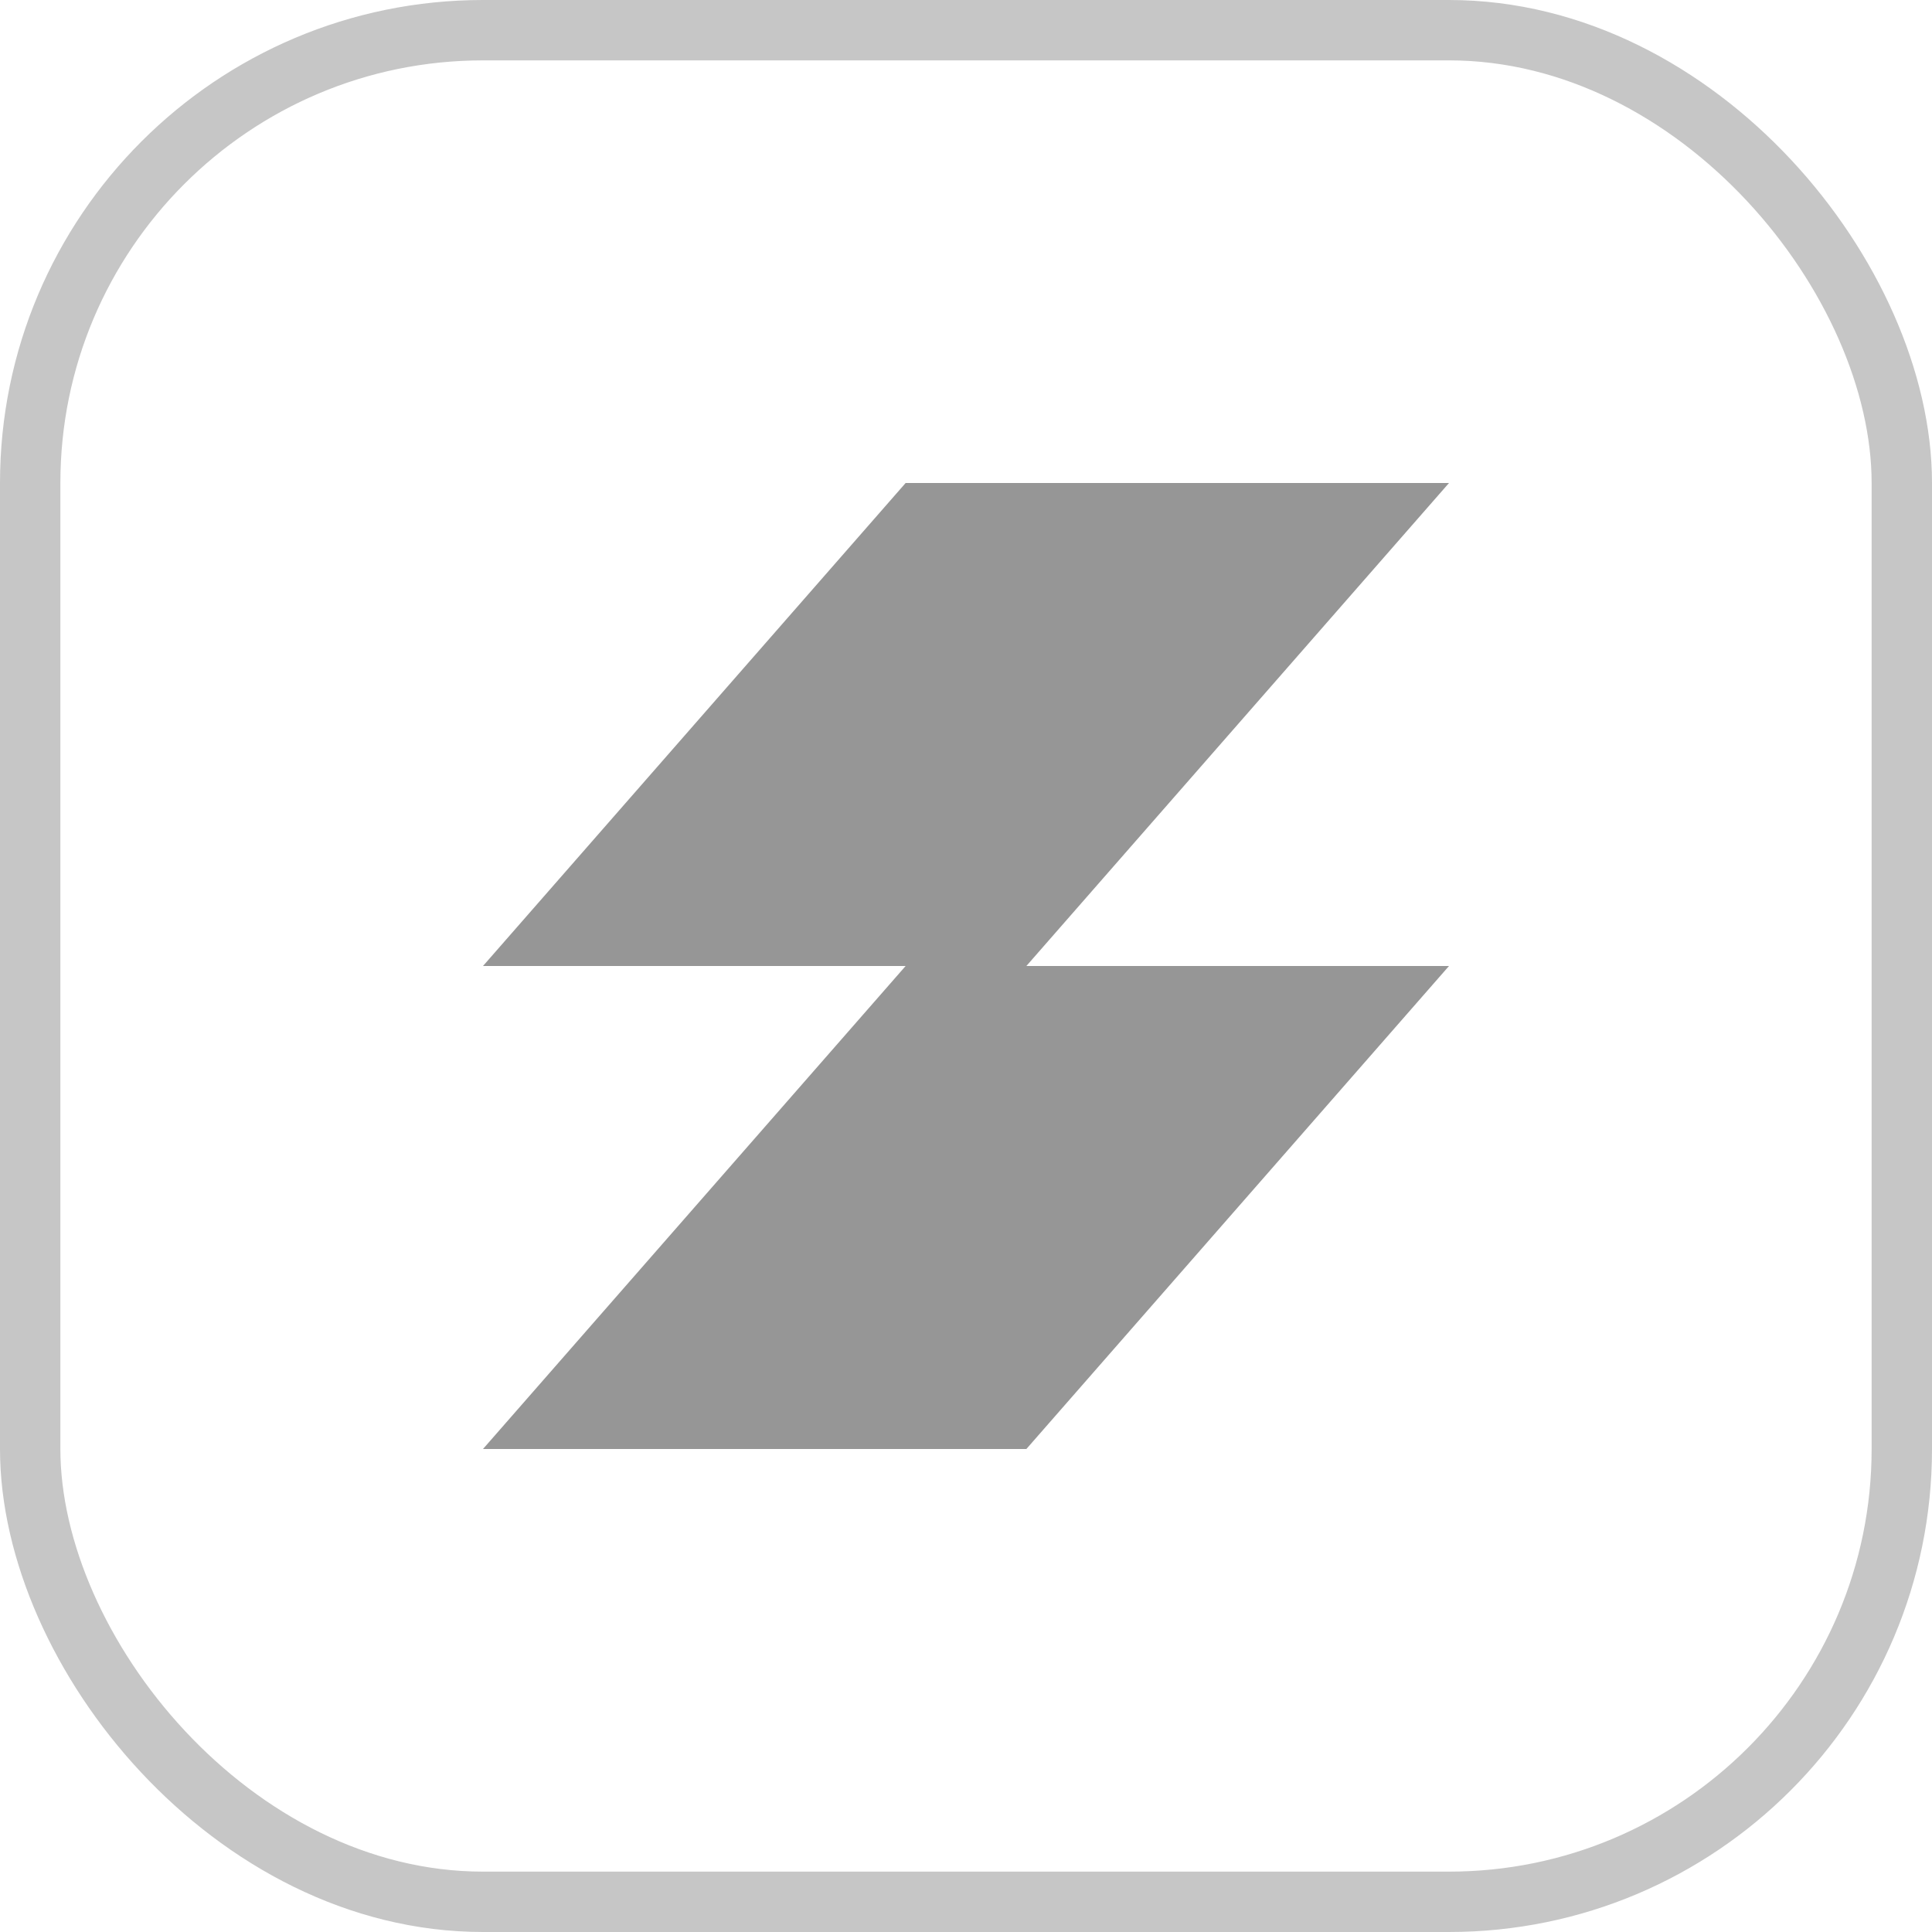
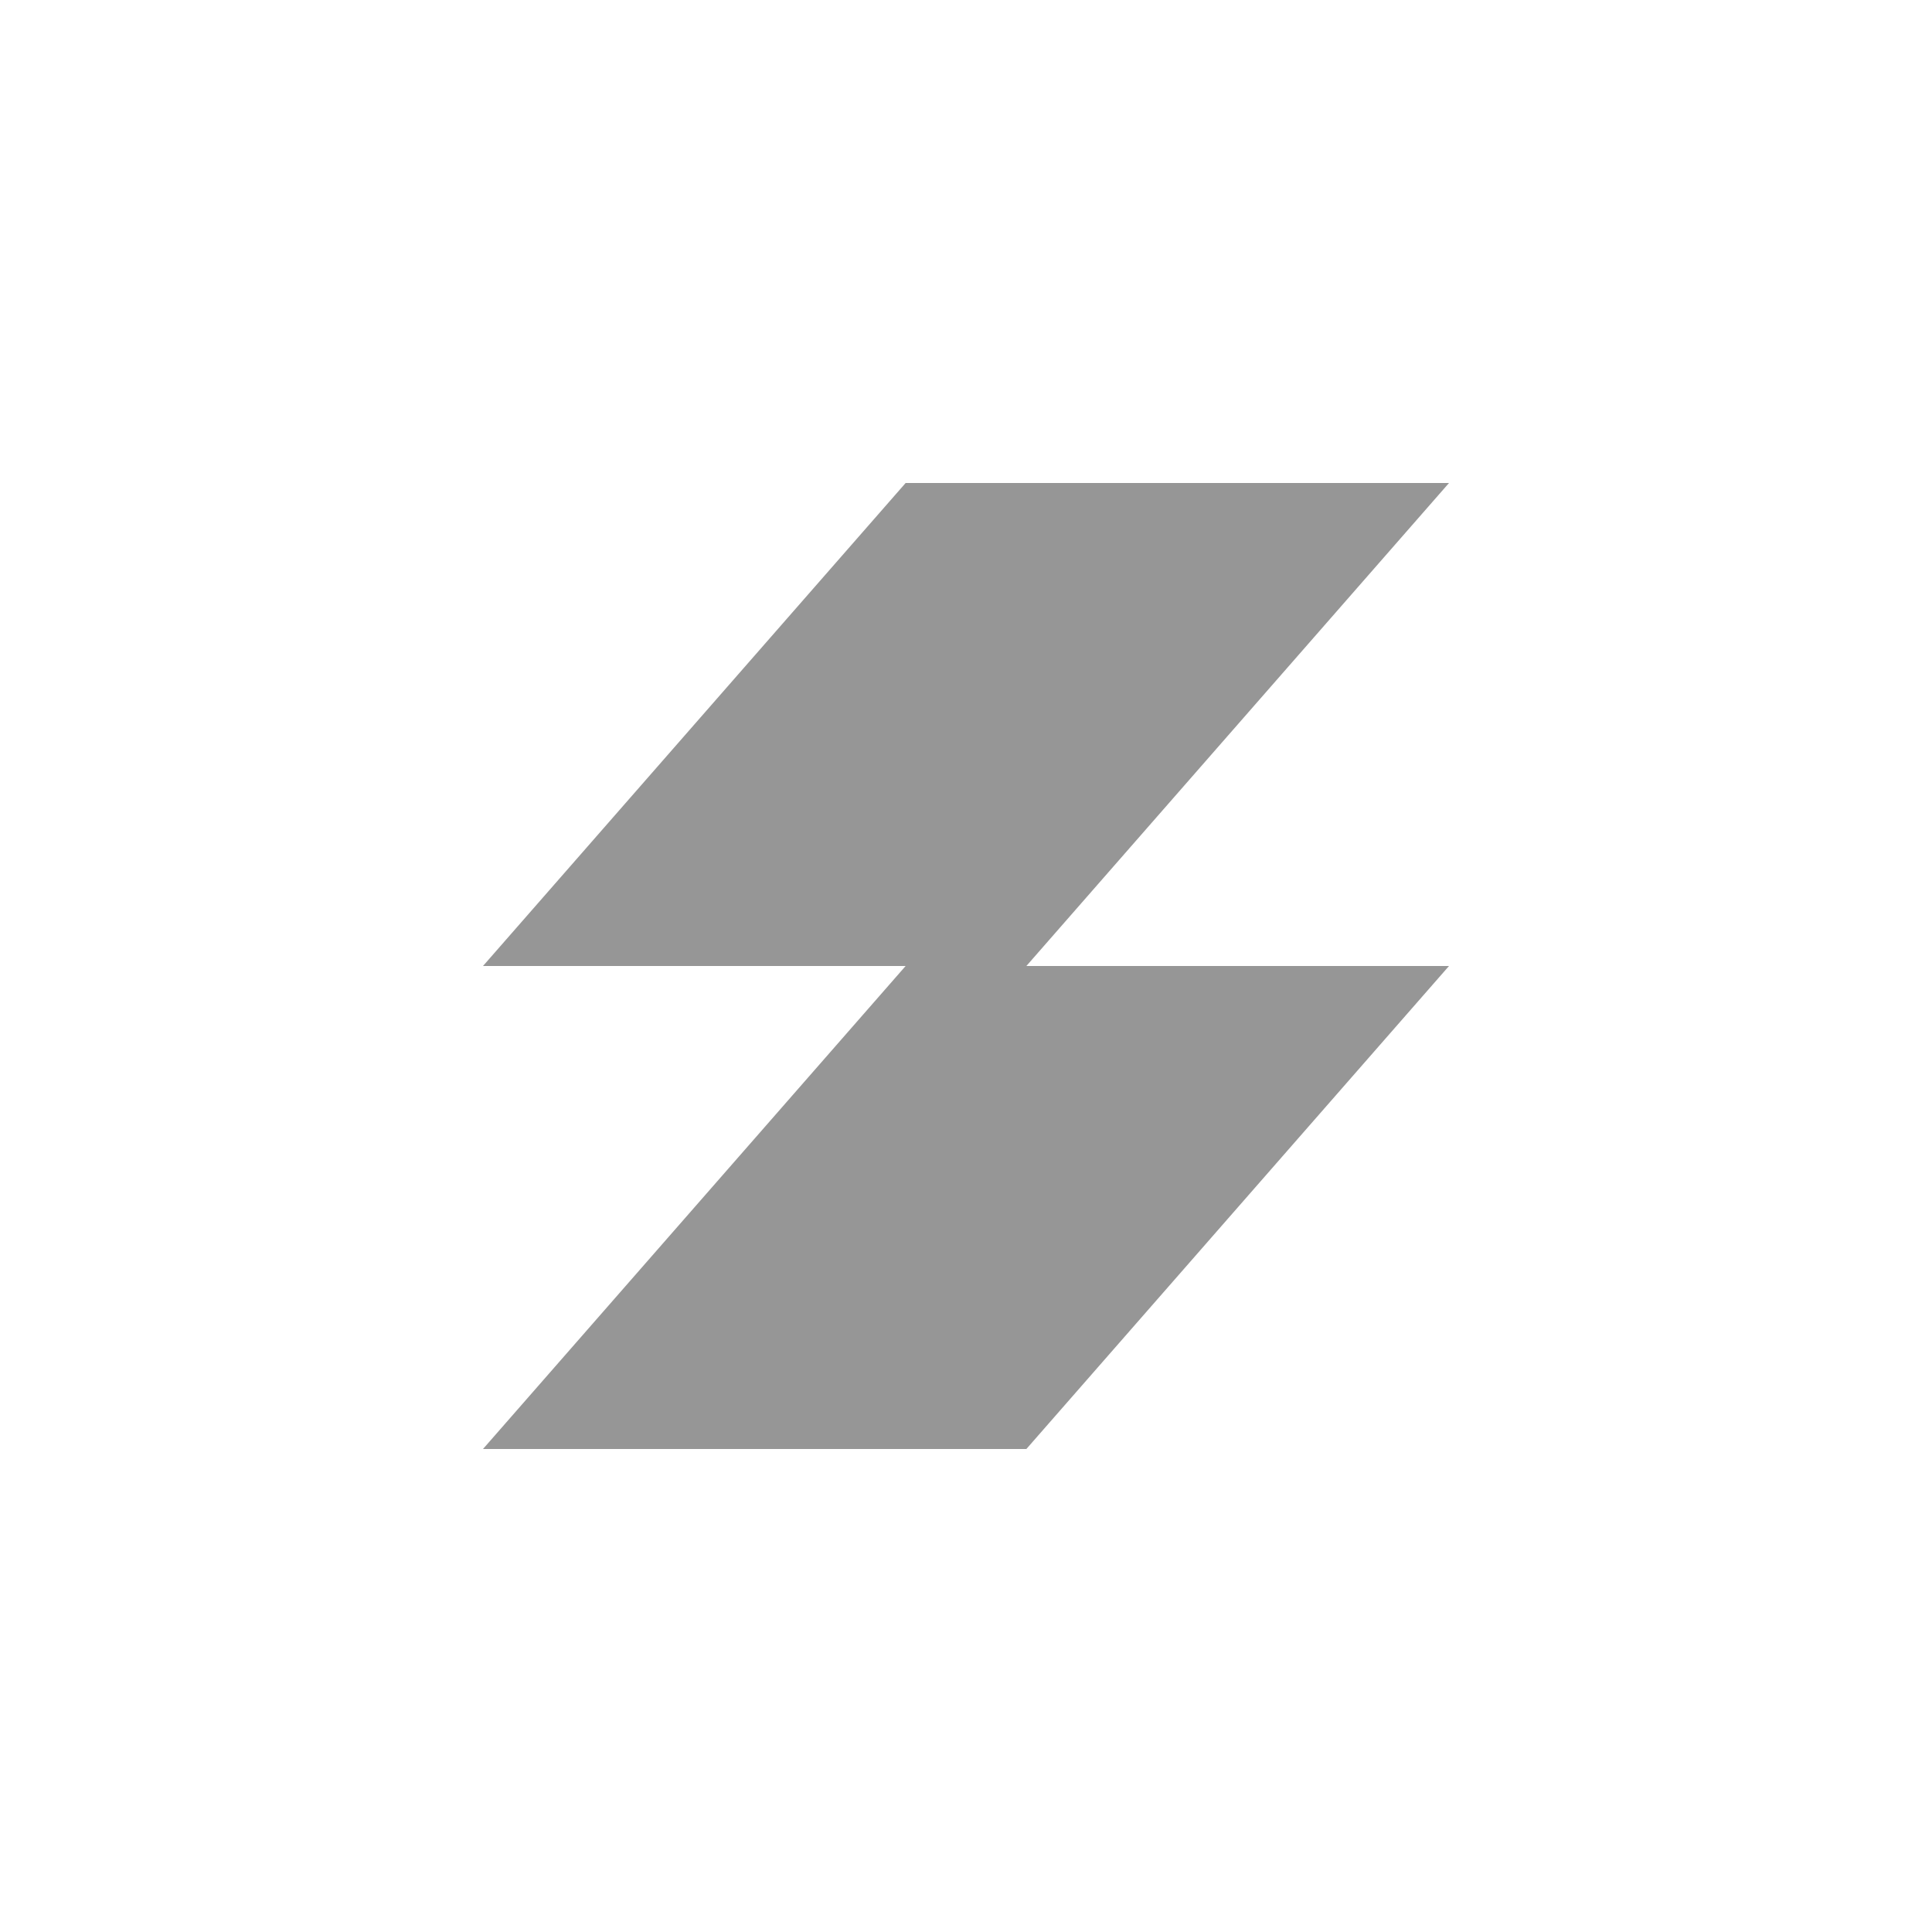
<svg xmlns="http://www.w3.org/2000/svg" width="56" height="56" viewBox="0 0 56 56" fill="none">
-   <rect x="0.875" y="0.875" width="54.25" height="54.25" rx="13.125" stroke="#C6C6C6" stroke-width="1.75" />
  <path d="M14 28L26.25 14L42 14L29.75 28L14 28Z" fill="#969696" />
  <path d="M42 28L29.75 42L14 42L26.25 28L42 28Z" fill="#969696" />
</svg>